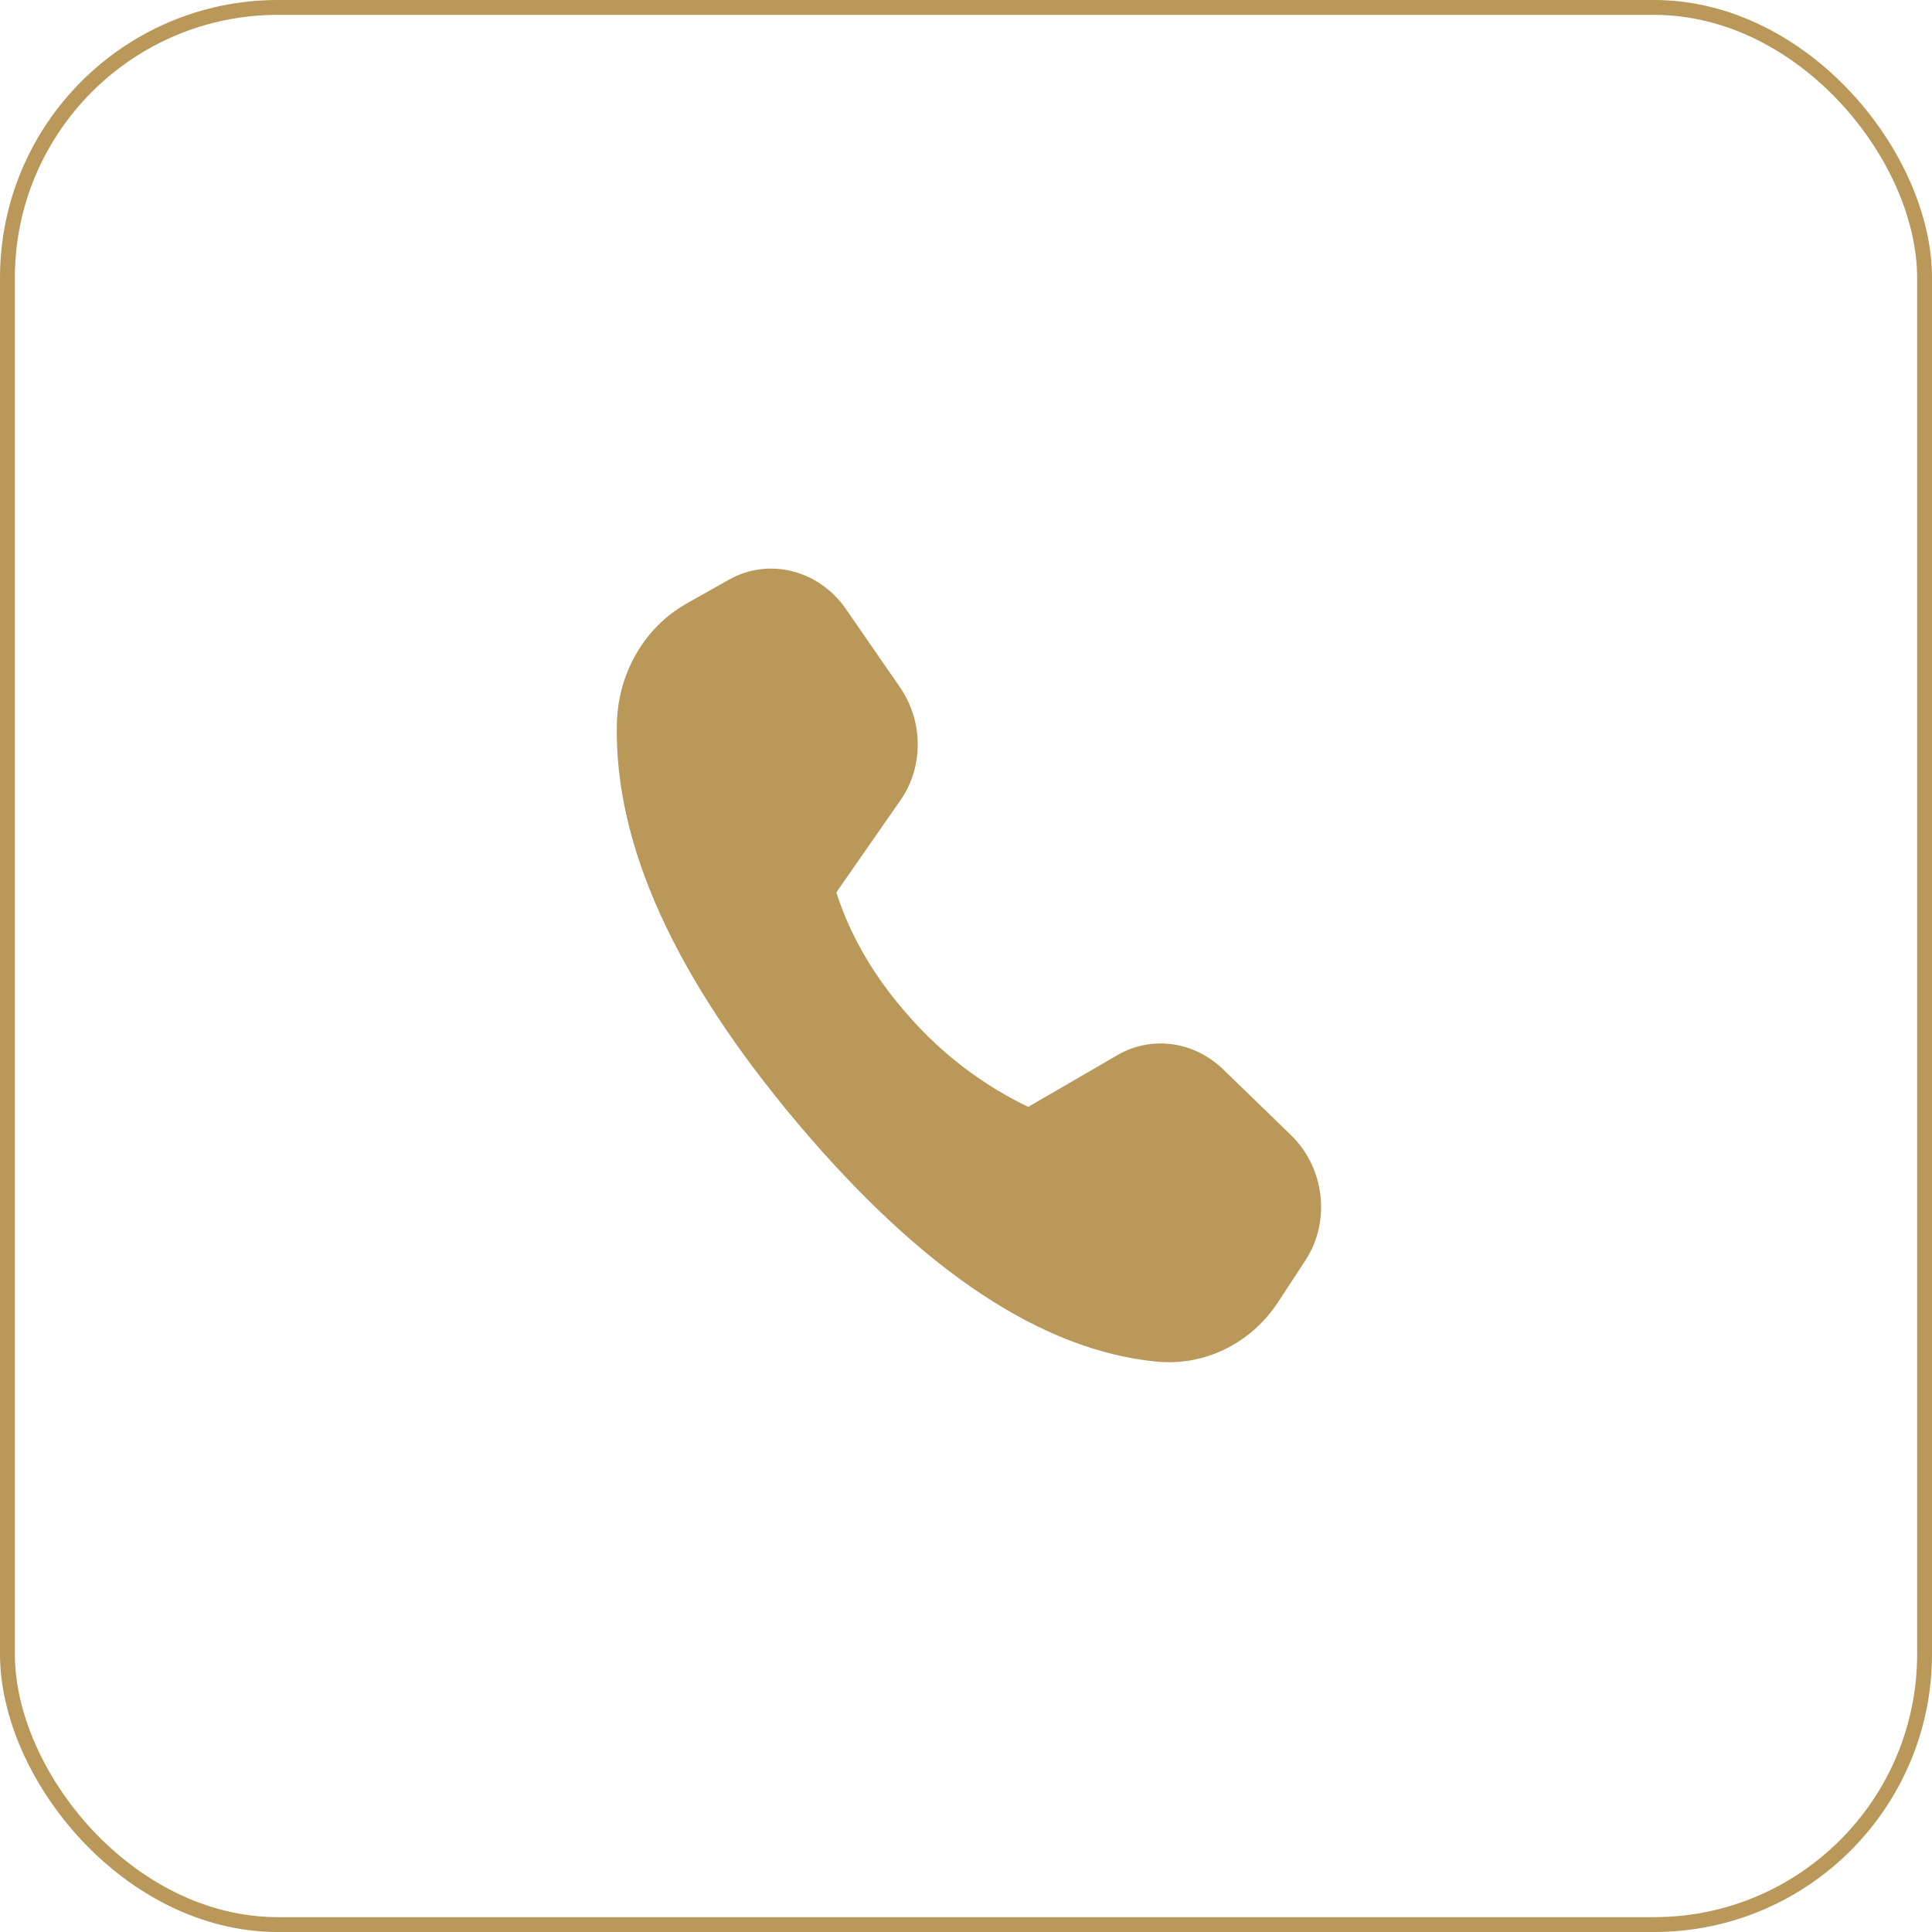
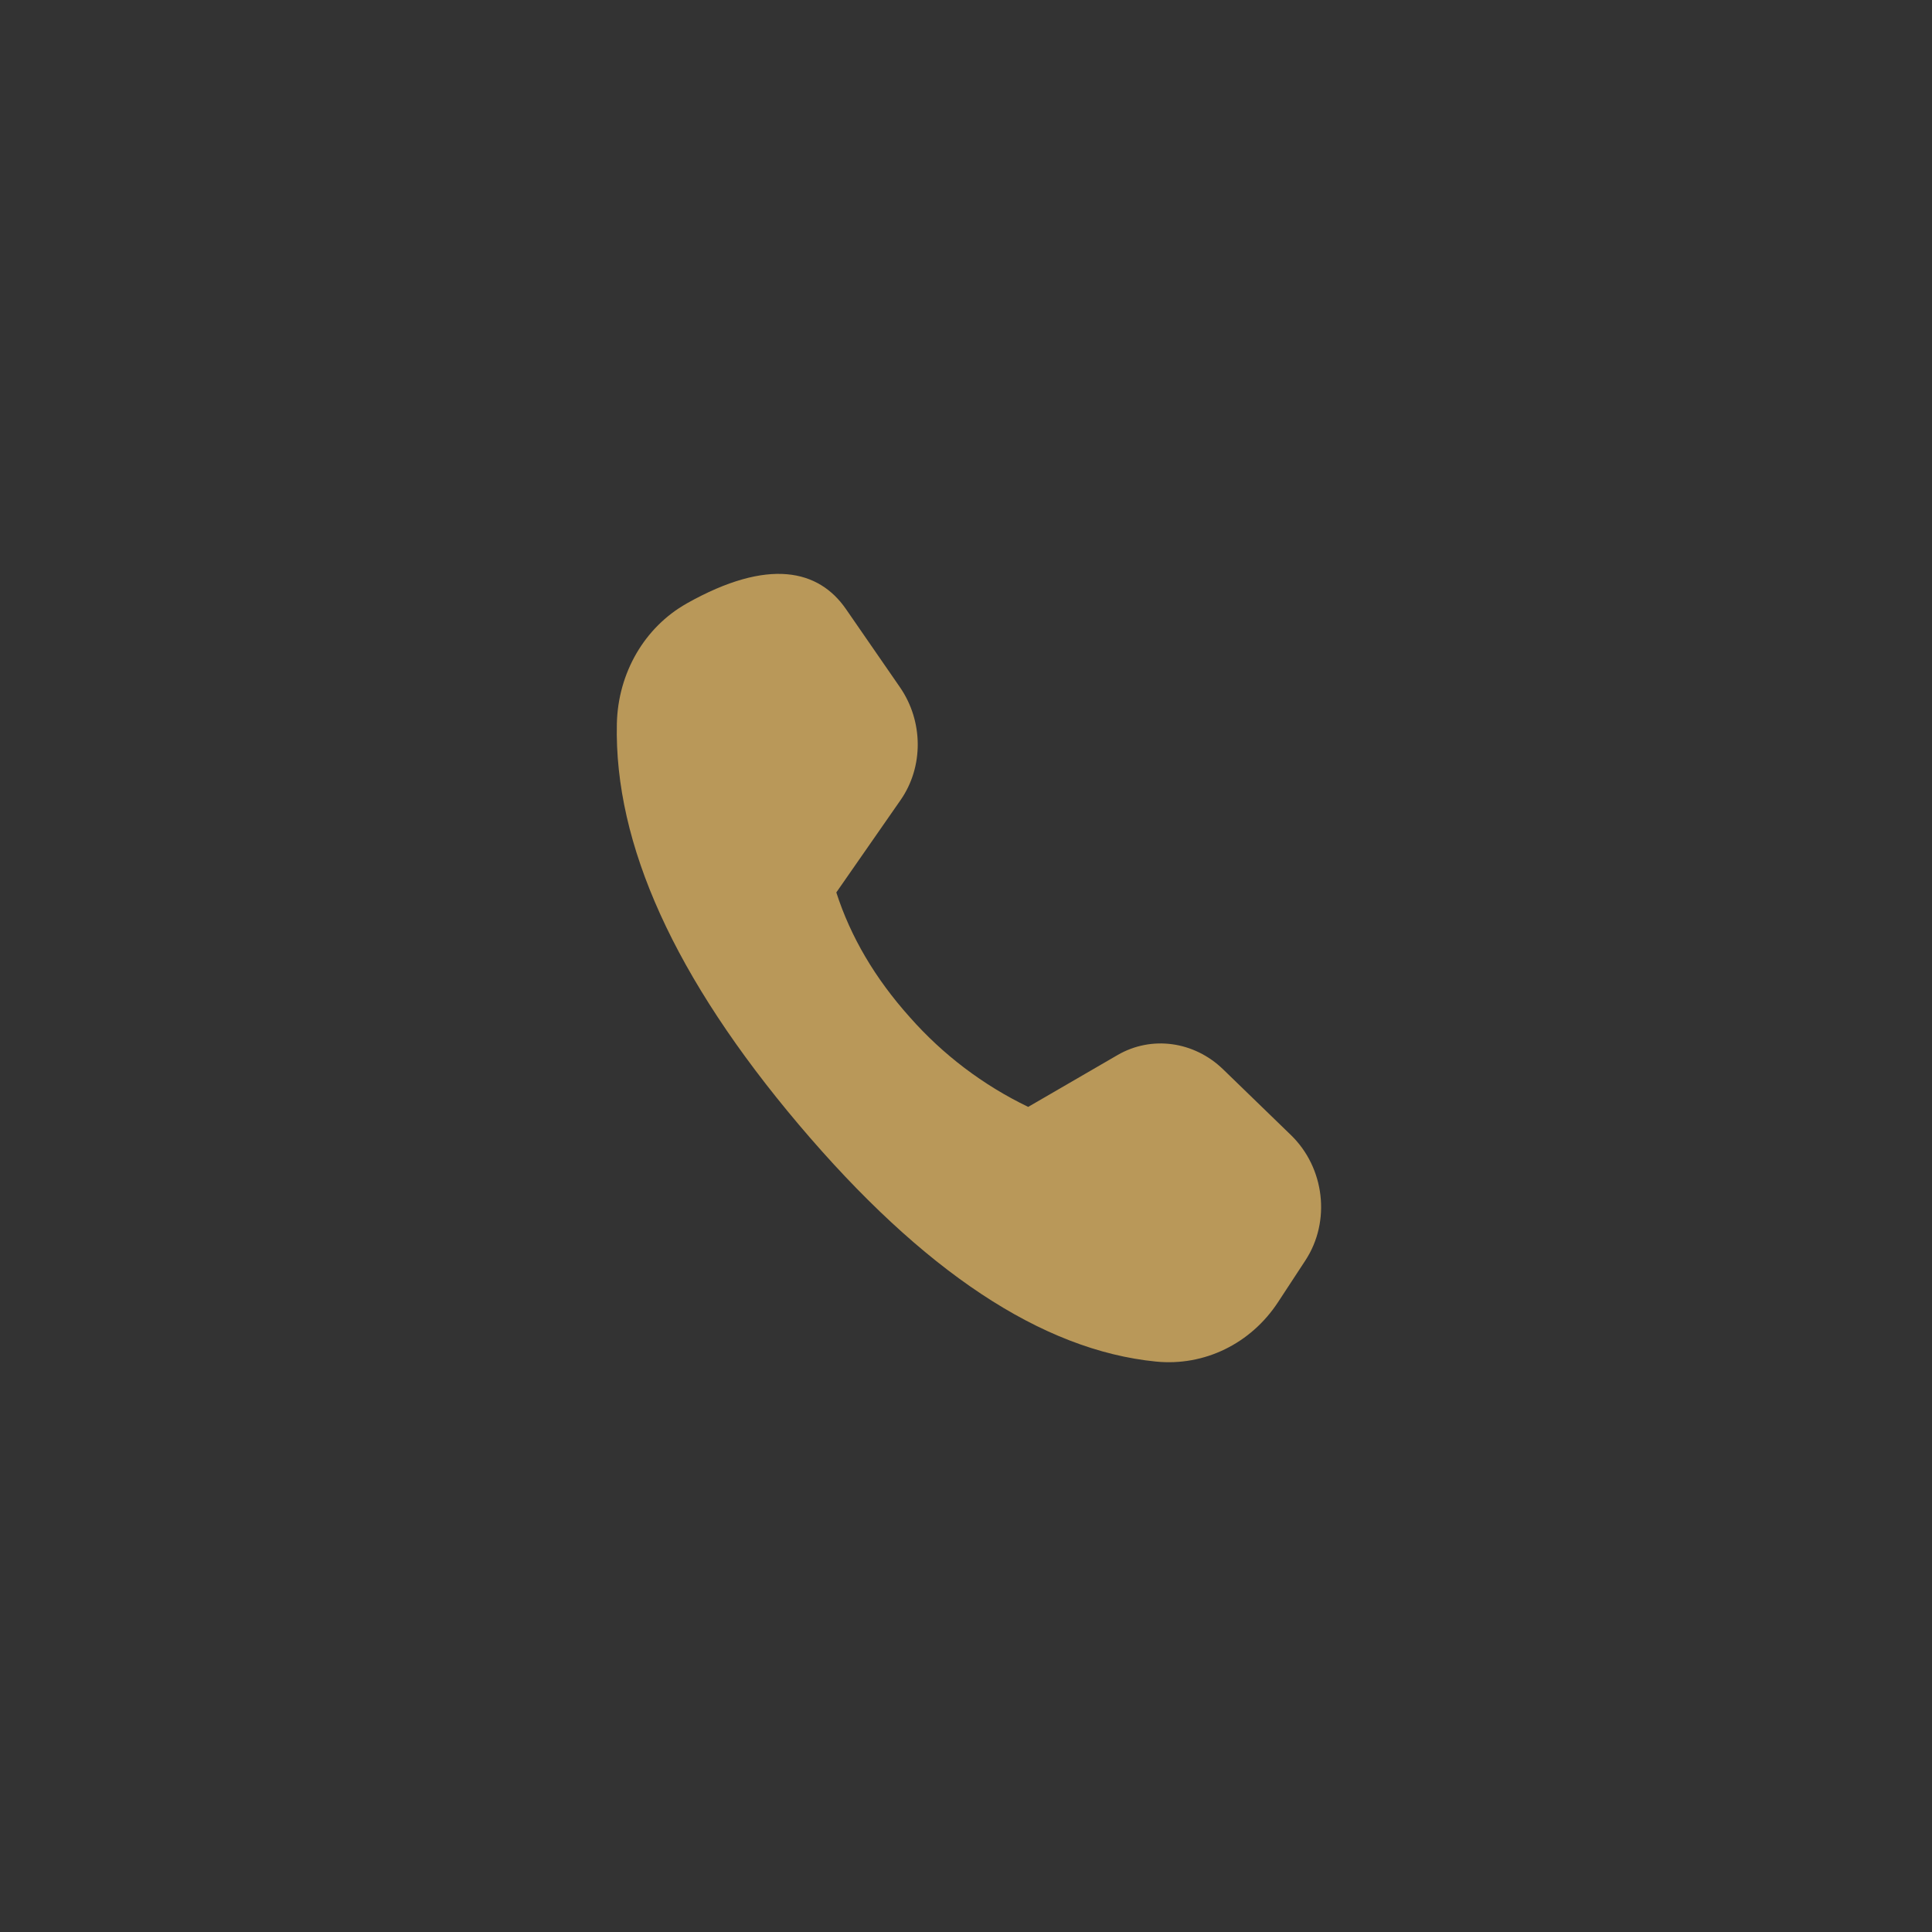
<svg xmlns="http://www.w3.org/2000/svg" width="130" height="130" viewBox="0 0 130 130" fill="none">
  <rect x="0" y="0" width="130" height="130" fill="#333333" stroke="none" />
  <g clip-path="url(#clip0_216_84)">
-     <rect width="130" height="130" fill="white" />
-     <rect x="0.5" y="0.5" width="129" height="129" rx="18.199" fill="white" stroke="#B99859" />
-     <path d="M46.2 40.609L49.058 39.001C51.732 37.496 55.099 38.344 56.923 40.983L60.553 46.239C62.136 48.528 62.154 51.601 60.598 53.834L56.274 60.05C57.236 63.038 58.882 65.835 61.214 68.439C63.441 70.965 66.151 73.019 69.185 74.48L75.204 70.988C77.485 69.668 80.346 70.058 82.303 71.955L86.863 76.375C89.142 78.582 89.557 82.186 87.838 84.809L85.996 87.62C84.162 90.417 81.036 91.942 77.782 91.617C70.108 90.855 62.1 85.544 53.76 75.686C45.408 65.81 41.324 56.813 41.507 48.695C41.584 45.28 43.372 42.202 46.206 40.608" fill="#B99859" />
+     <path d="M46.2 40.609C51.732 37.496 55.099 38.344 56.923 40.983L60.553 46.239C62.136 48.528 62.154 51.601 60.598 53.834L56.274 60.05C57.236 63.038 58.882 65.835 61.214 68.439C63.441 70.965 66.151 73.019 69.185 74.48L75.204 70.988C77.485 69.668 80.346 70.058 82.303 71.955L86.863 76.375C89.142 78.582 89.557 82.186 87.838 84.809L85.996 87.62C84.162 90.417 81.036 91.942 77.782 91.617C70.108 90.855 62.1 85.544 53.76 75.686C45.408 65.81 41.324 56.813 41.507 48.695C41.584 45.28 43.372 42.202 46.206 40.608" fill="#B99859" />
  </g>
  <defs>
    <clipPath id="clip0_216_84">
      <rect width="130" height="130" fill="white" />
    </clipPath>
  </defs>
</svg>